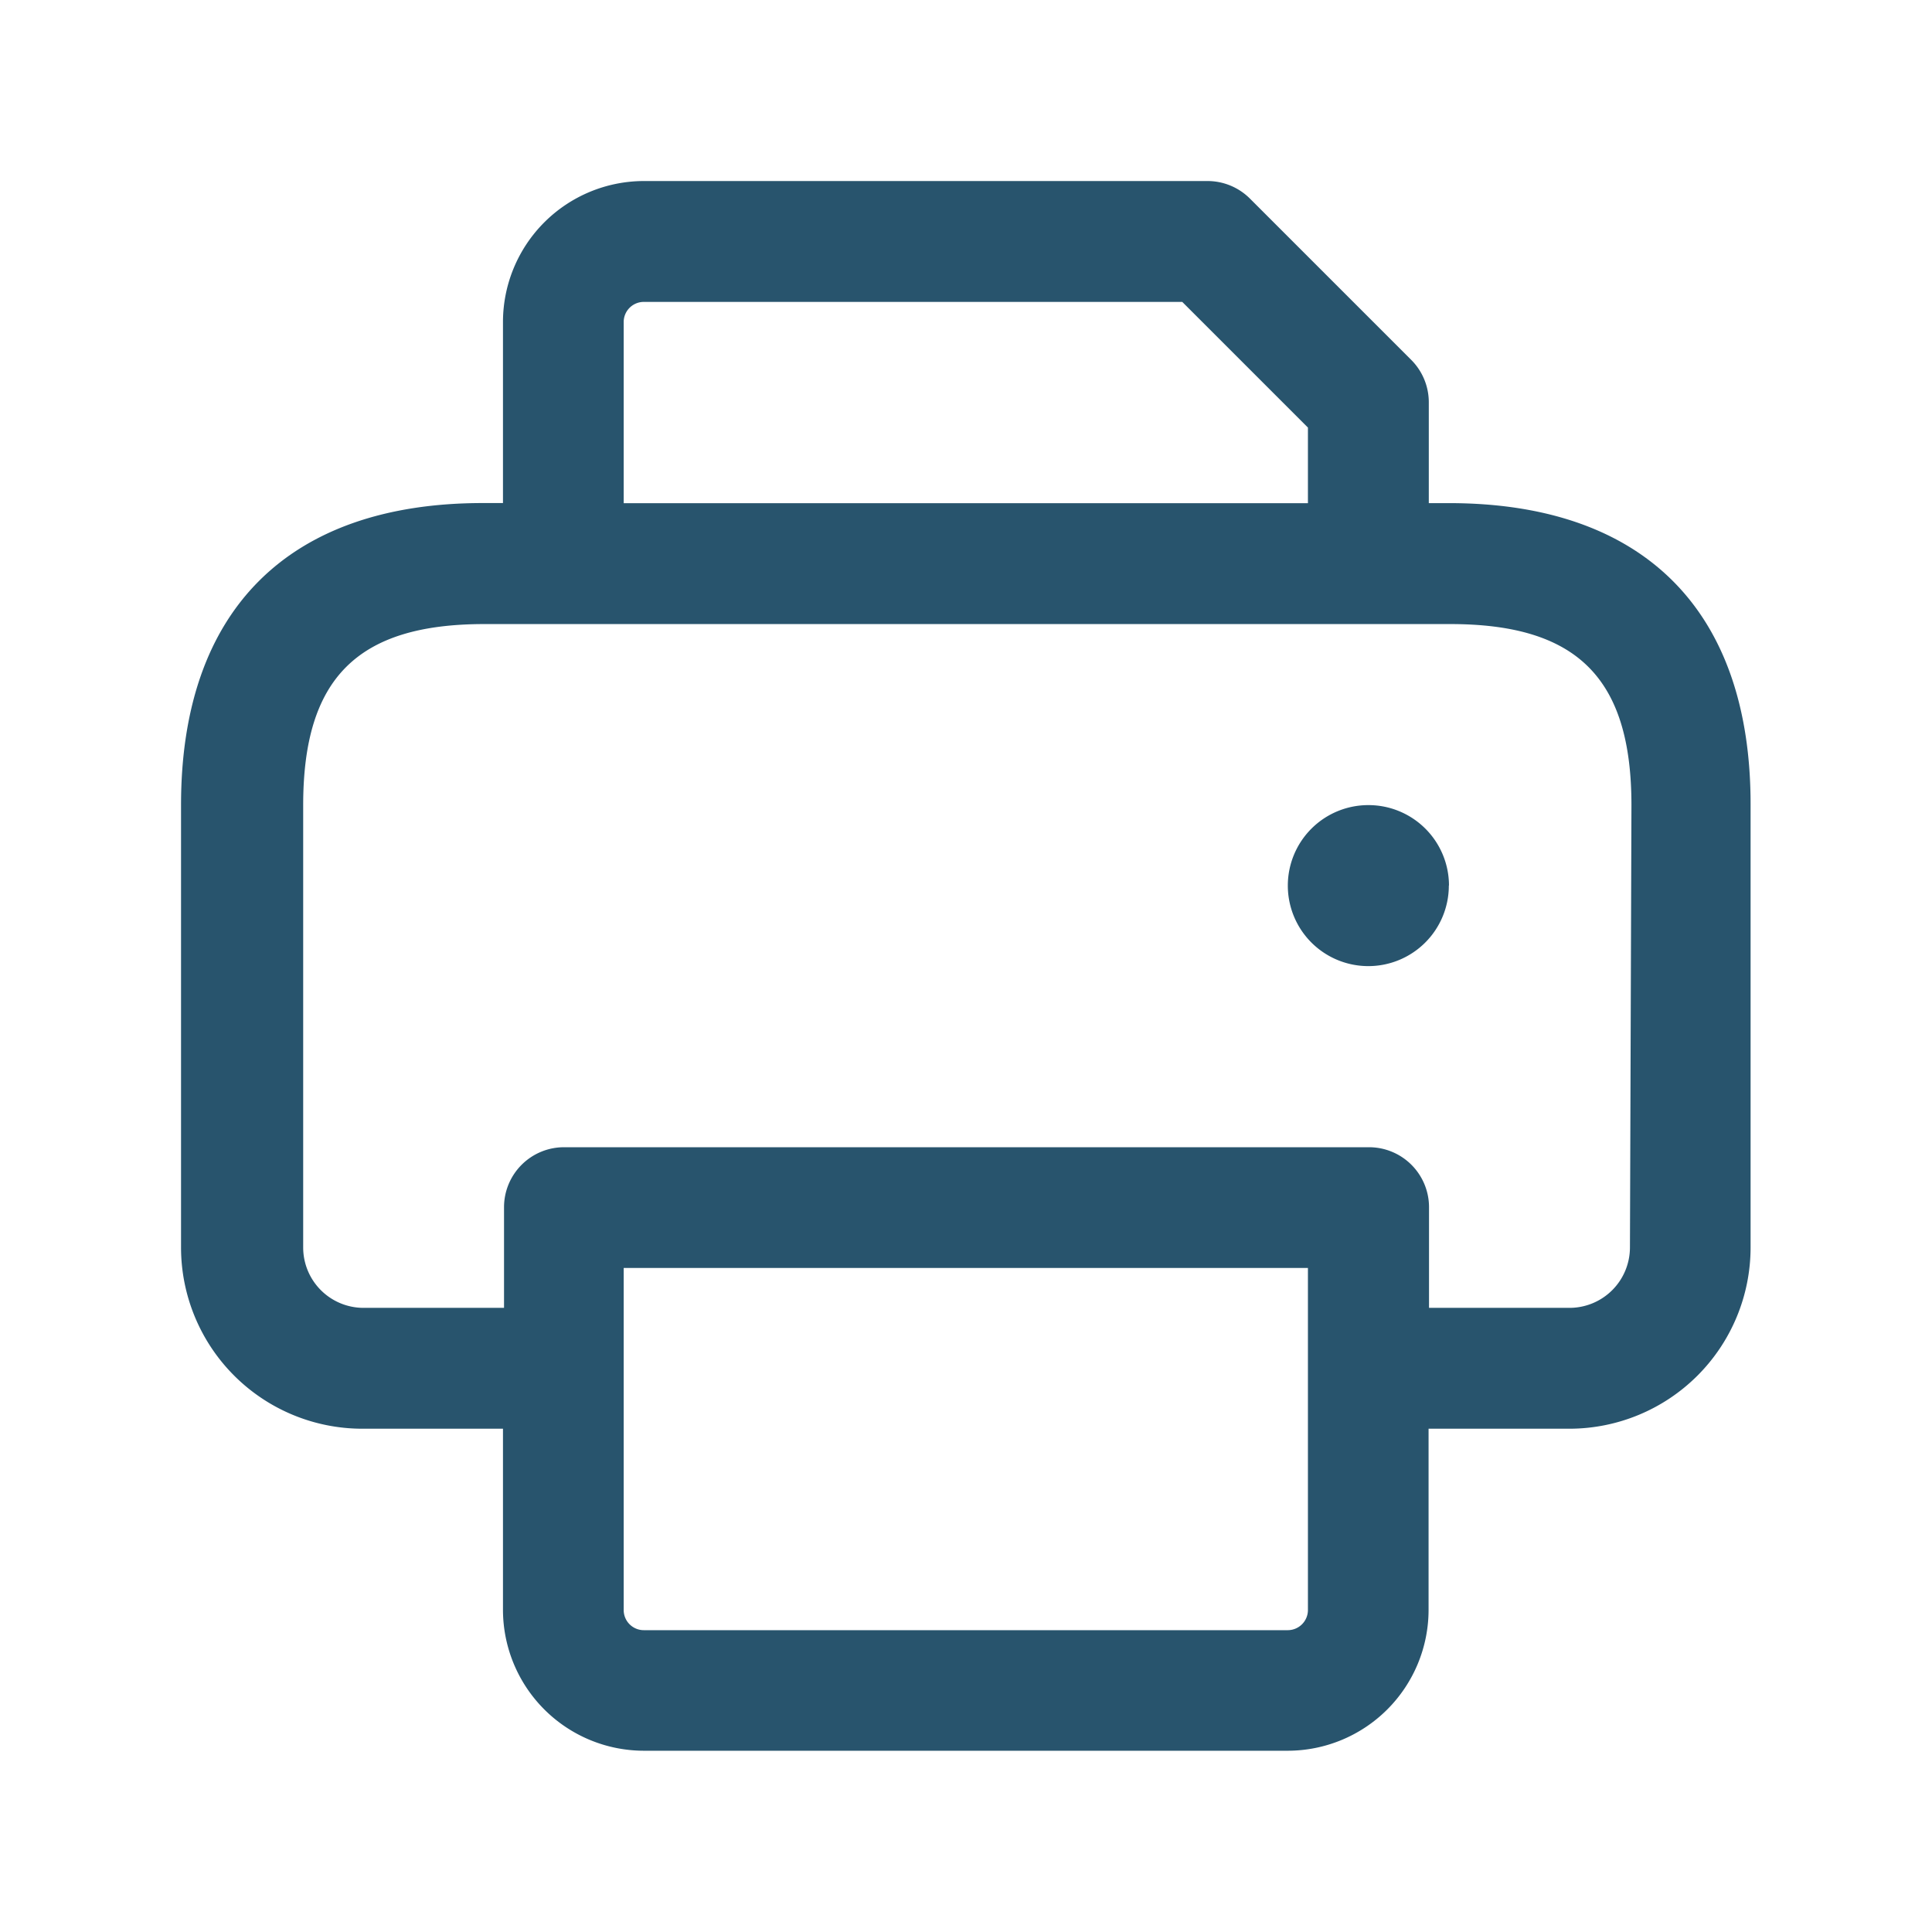
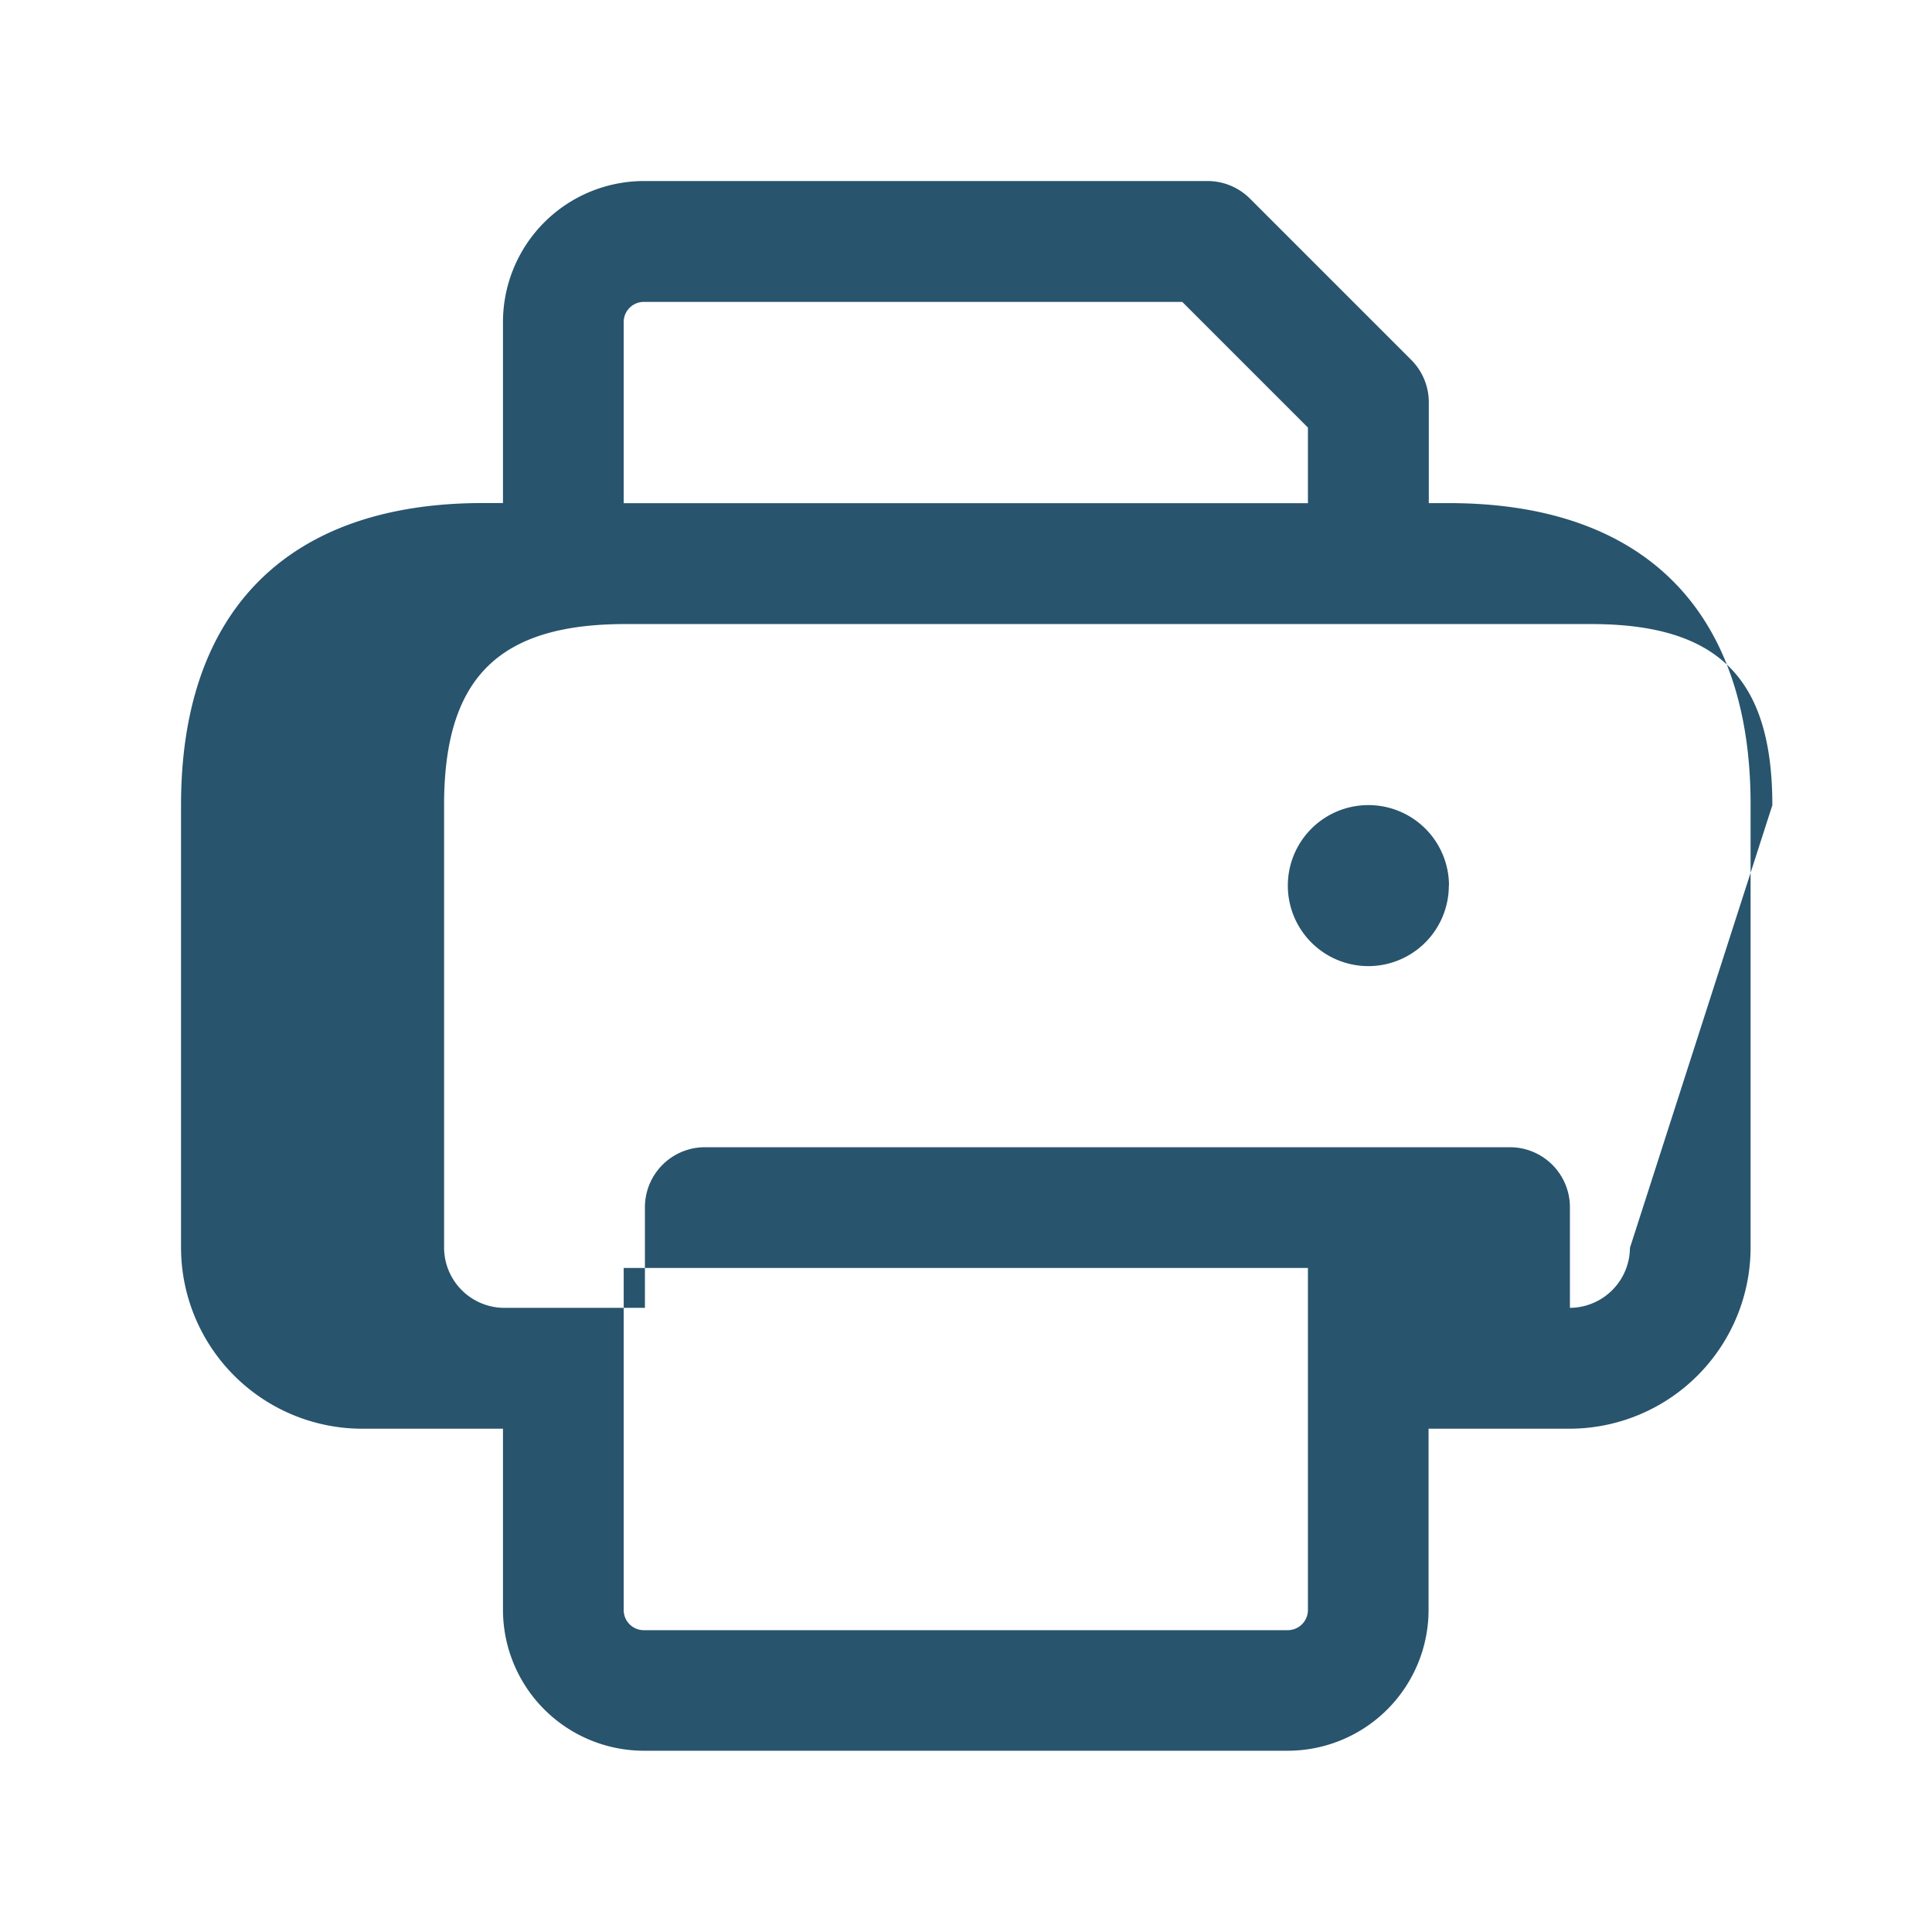
<svg xmlns="http://www.w3.org/2000/svg" id="print" width="25.751" height="25.751" viewBox="0 0 25.751 25.751">
-   <rect id="Frame" width="25.751" height="25.751" transform="translate(0 0)" fill="#28546D" opacity="0" />
-   <path id="print-2" data-name="print" d="M2435.149,2642.542h-.269V2641.2a.8.8,0,0,0-.236-.569l-2.146-2.146a.8.8,0,0,0-.569-.236h-7.511a1.88,1.88,0,0,0-1.878,1.878v2.414h-.268c-2.594,0-4.023,1.429-4.023,4.024v5.9a2.417,2.417,0,0,0,2.414,2.414h1.877v2.414a1.88,1.88,0,0,0,1.878,1.878H2433a1.879,1.879,0,0,0,1.877-1.878v-2.414h1.878a2.417,2.417,0,0,0,2.414-2.414v-5.9C2439.173,2643.971,2437.744,2642.542,2435.149,2642.542Zm-11-2.414a.268.268,0,0,1,.268-.268h7.177l1.675,1.675v1.008h-9.12Zm9.12,17.168a.269.269,0,0,1-.268.268h-8.584a.268.268,0,0,1-.268-.268v-4.56h9.12Zm4.292-4.828a.806.806,0,0,1-.8.8h-1.878v-1.341a.8.8,0,0,0-.8-.8h-10.729a.8.8,0,0,0-.8.8v1.341h-1.877a.805.805,0,0,1-.8-.8v-5.9c0-1.692.722-2.414,2.414-2.414h12.876c1.692,0,2.414.722,2.414,2.414Zm-2.414-4.828a1.073,1.073,0,1,1-1.073-1.073A1.073,1.073,0,0,1,2435.149,2647.638Z" transform="translate(-2415.836 -2635.836)" fill="#28546D" />
+   <path id="print-2" data-name="print" d="M2435.149,2642.542h-.269V2641.2a.8.8,0,0,0-.236-.569l-2.146-2.146a.8.8,0,0,0-.569-.236h-7.511a1.88,1.88,0,0,0-1.878,1.878v2.414h-.268c-2.594,0-4.023,1.429-4.023,4.024v5.9a2.417,2.417,0,0,0,2.414,2.414h1.877v2.414a1.88,1.88,0,0,0,1.878,1.878H2433a1.879,1.879,0,0,0,1.877-1.878v-2.414h1.878a2.417,2.417,0,0,0,2.414-2.414v-5.9C2439.173,2643.971,2437.744,2642.542,2435.149,2642.542Zm-11-2.414a.268.268,0,0,1,.268-.268h7.177l1.675,1.675v1.008h-9.12Zm9.12,17.168a.269.269,0,0,1-.268.268h-8.584a.268.268,0,0,1-.268-.268v-4.56h9.12Zm4.292-4.828a.806.806,0,0,1-.8.8v-1.341a.8.8,0,0,0-.8-.8h-10.729a.8.8,0,0,0-.8.8v1.341h-1.877a.805.805,0,0,1-.8-.8v-5.9c0-1.692.722-2.414,2.414-2.414h12.876c1.692,0,2.414.722,2.414,2.414Zm-2.414-4.828a1.073,1.073,0,1,1-1.073-1.073A1.073,1.073,0,0,1,2435.149,2647.638Z" transform="translate(-2415.836 -2635.836)" fill="#28546D" />
</svg>